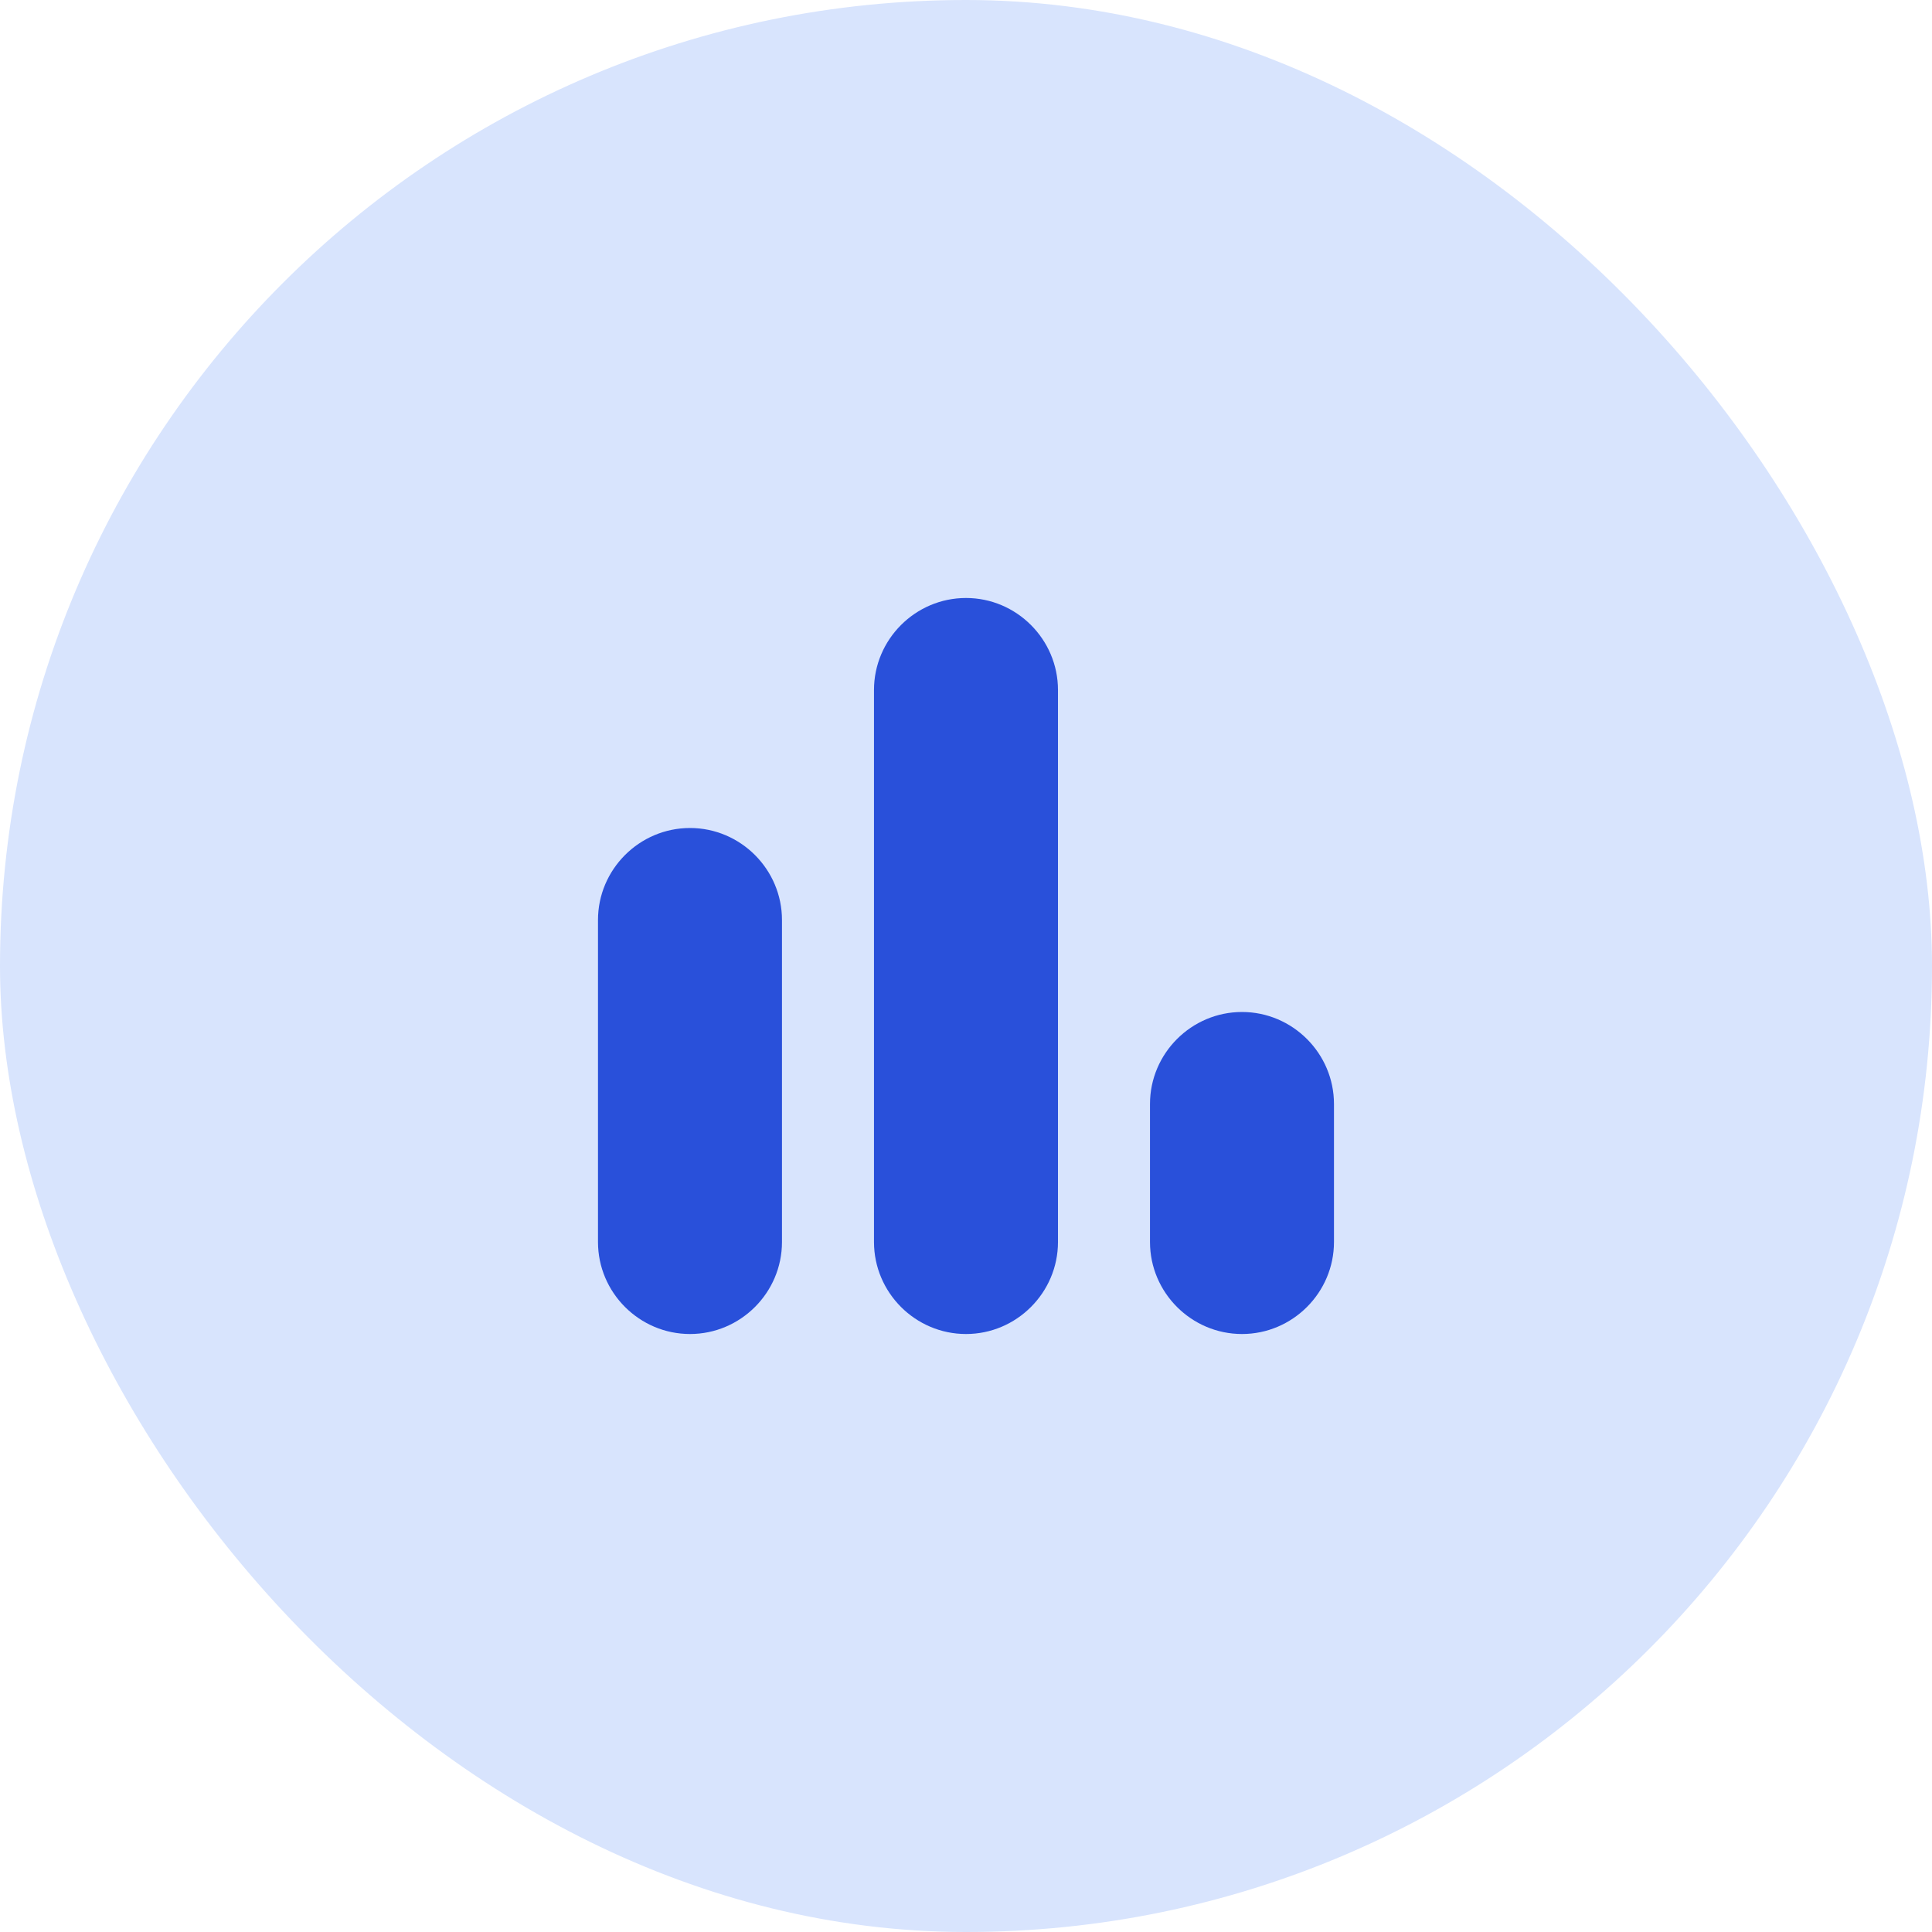
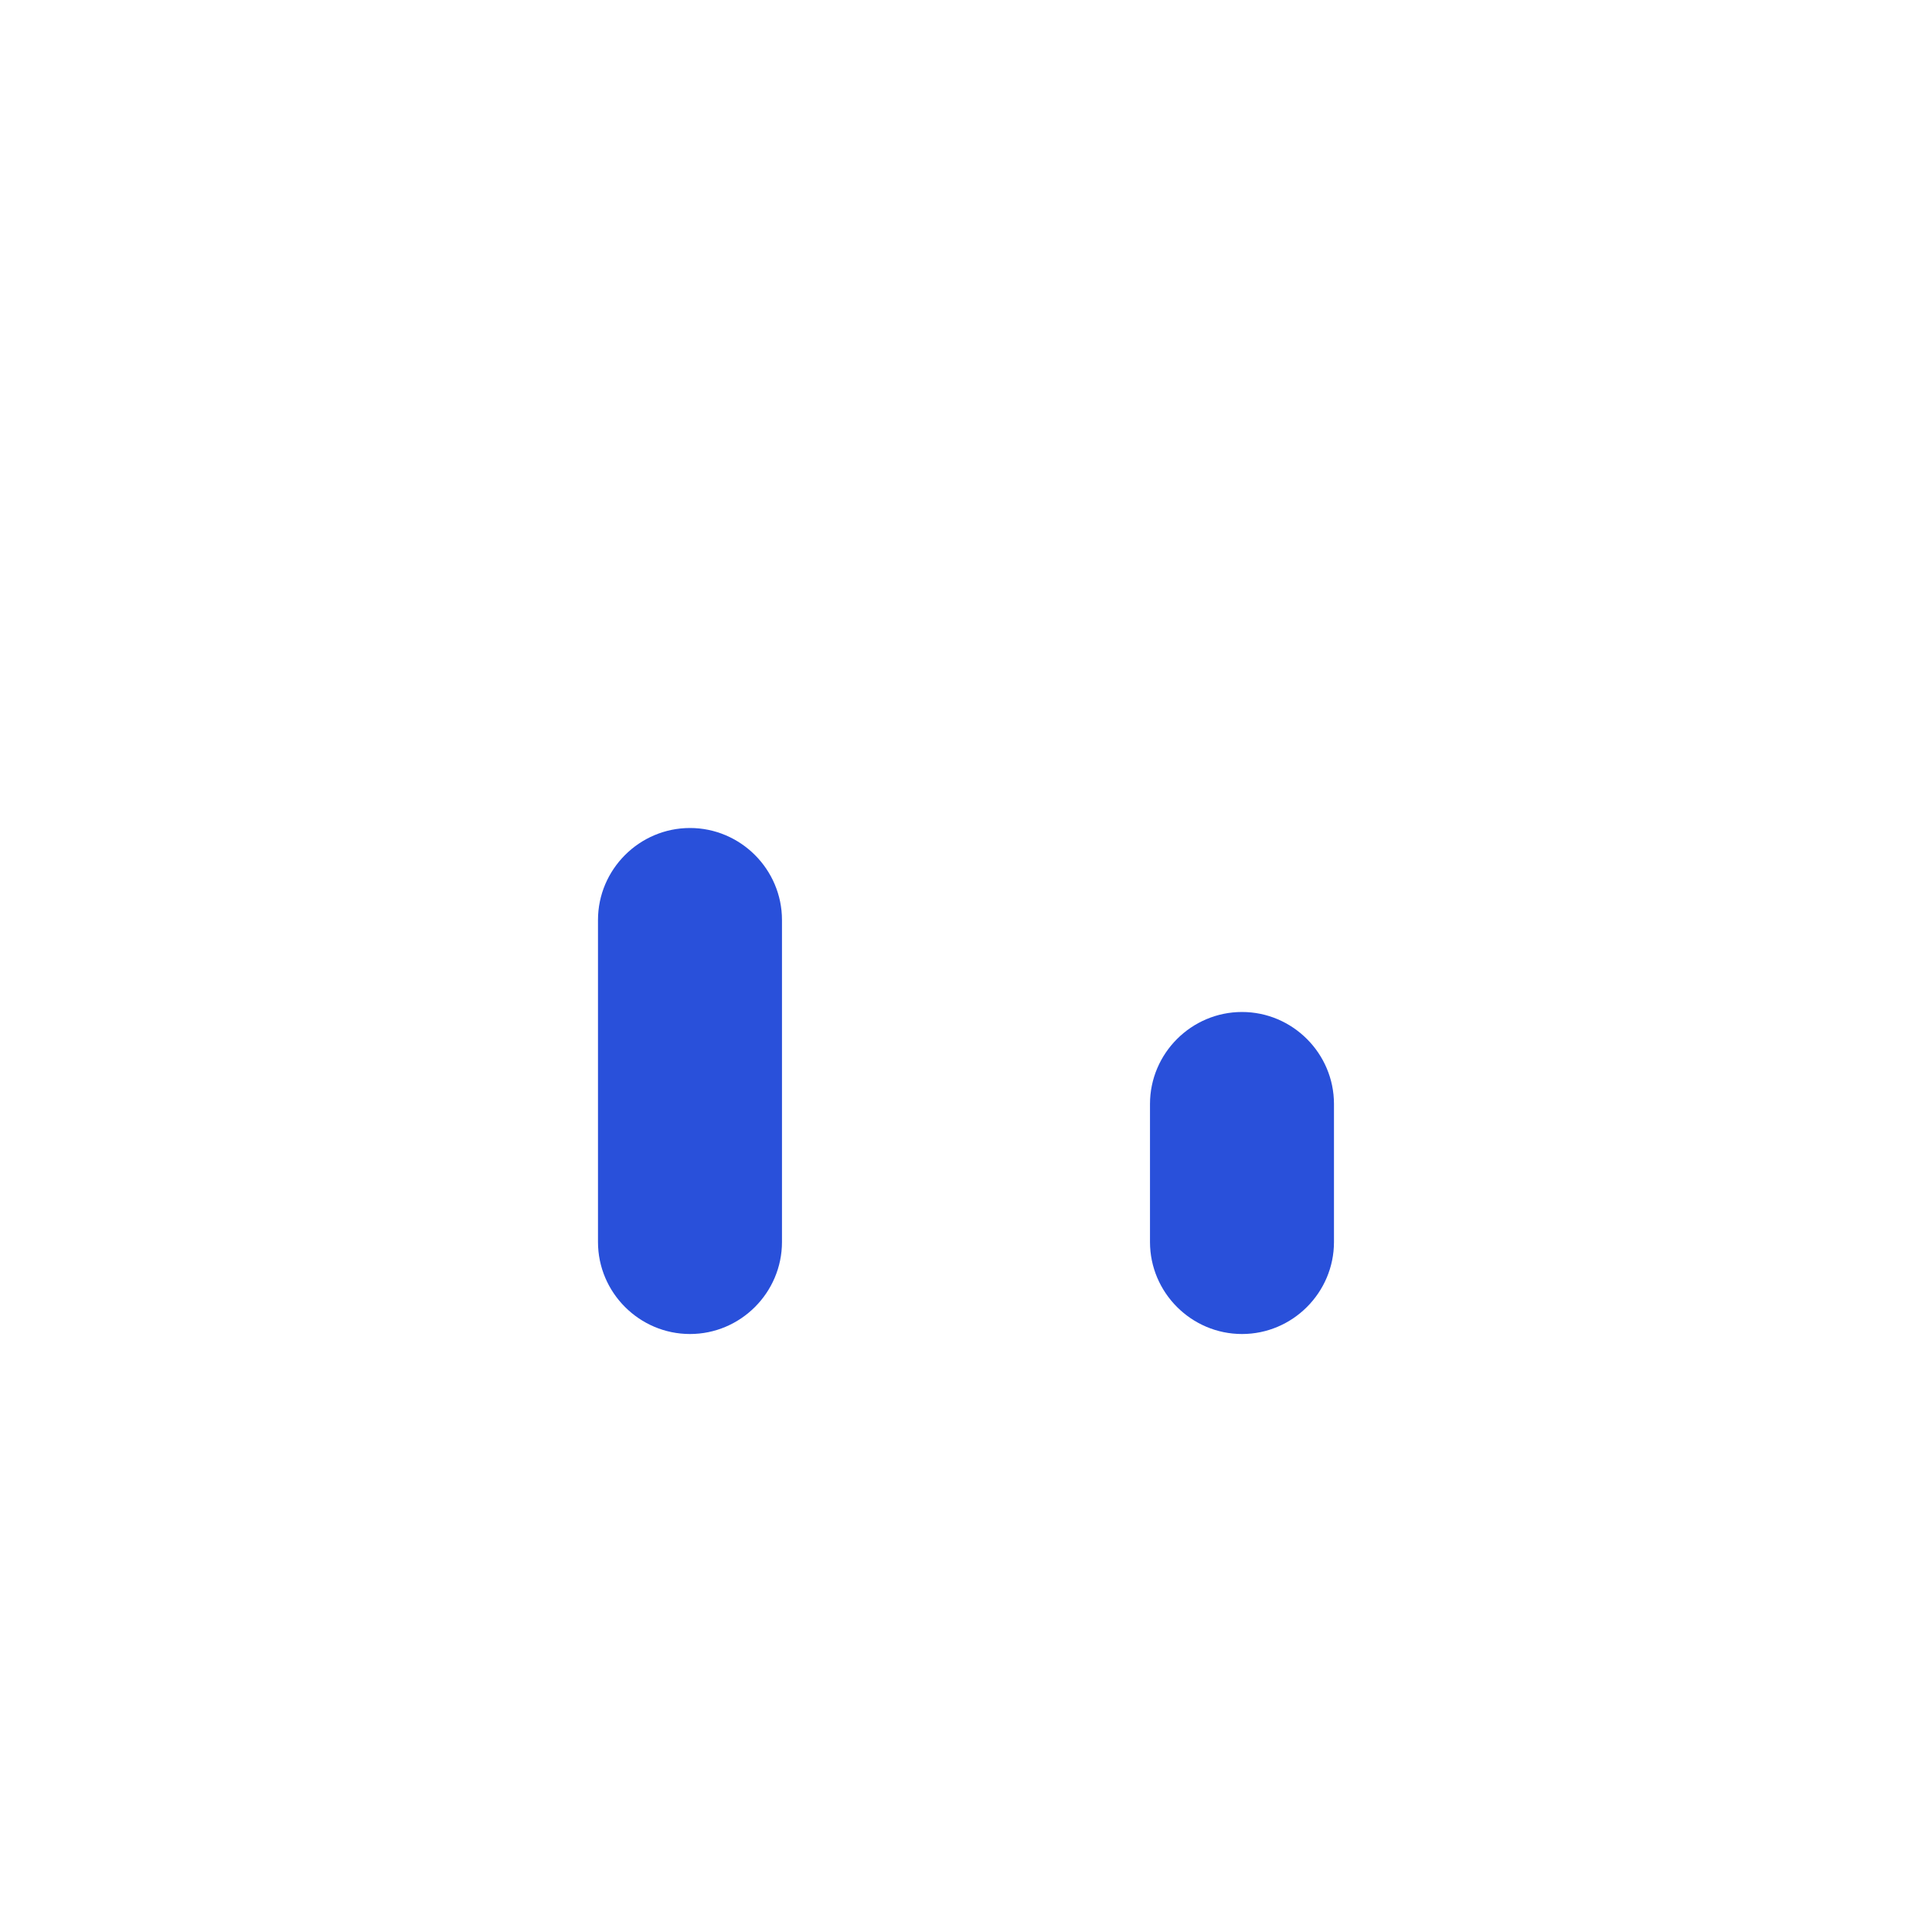
<svg xmlns="http://www.w3.org/2000/svg" width="56" height="56" viewBox="0 0 56 56" fill="none">
-   <rect width="56" height="56" rx="28" fill="#D8E4FD" />
  <path d="M20 38.667C21.466 38.667 22.666 37.467 22.666 36V26.667C22.666 25.2 21.466 24 20 24C18.533 24 17.333 25.2 17.333 26.667V36C17.333 37.467 18.533 38.667 20 38.667Z" fill="#2950DA" />
  <path d="M33.333 32V36C33.333 37.467 34.533 38.667 36 38.667C37.466 38.667 38.666 37.467 38.666 36V32C38.666 30.533 37.466 29.333 36 29.333C34.533 29.333 33.333 30.533 33.333 32Z" fill="#2950DA" />
-   <path d="M28 38.667C29.466 38.667 30.666 37.467 30.666 36V20C30.666 18.533 29.466 17.333 28 17.333C26.533 17.333 25.333 18.533 25.333 20V36C25.333 37.467 26.533 38.667 28 38.667Z" fill="#2950DA" />
</svg>